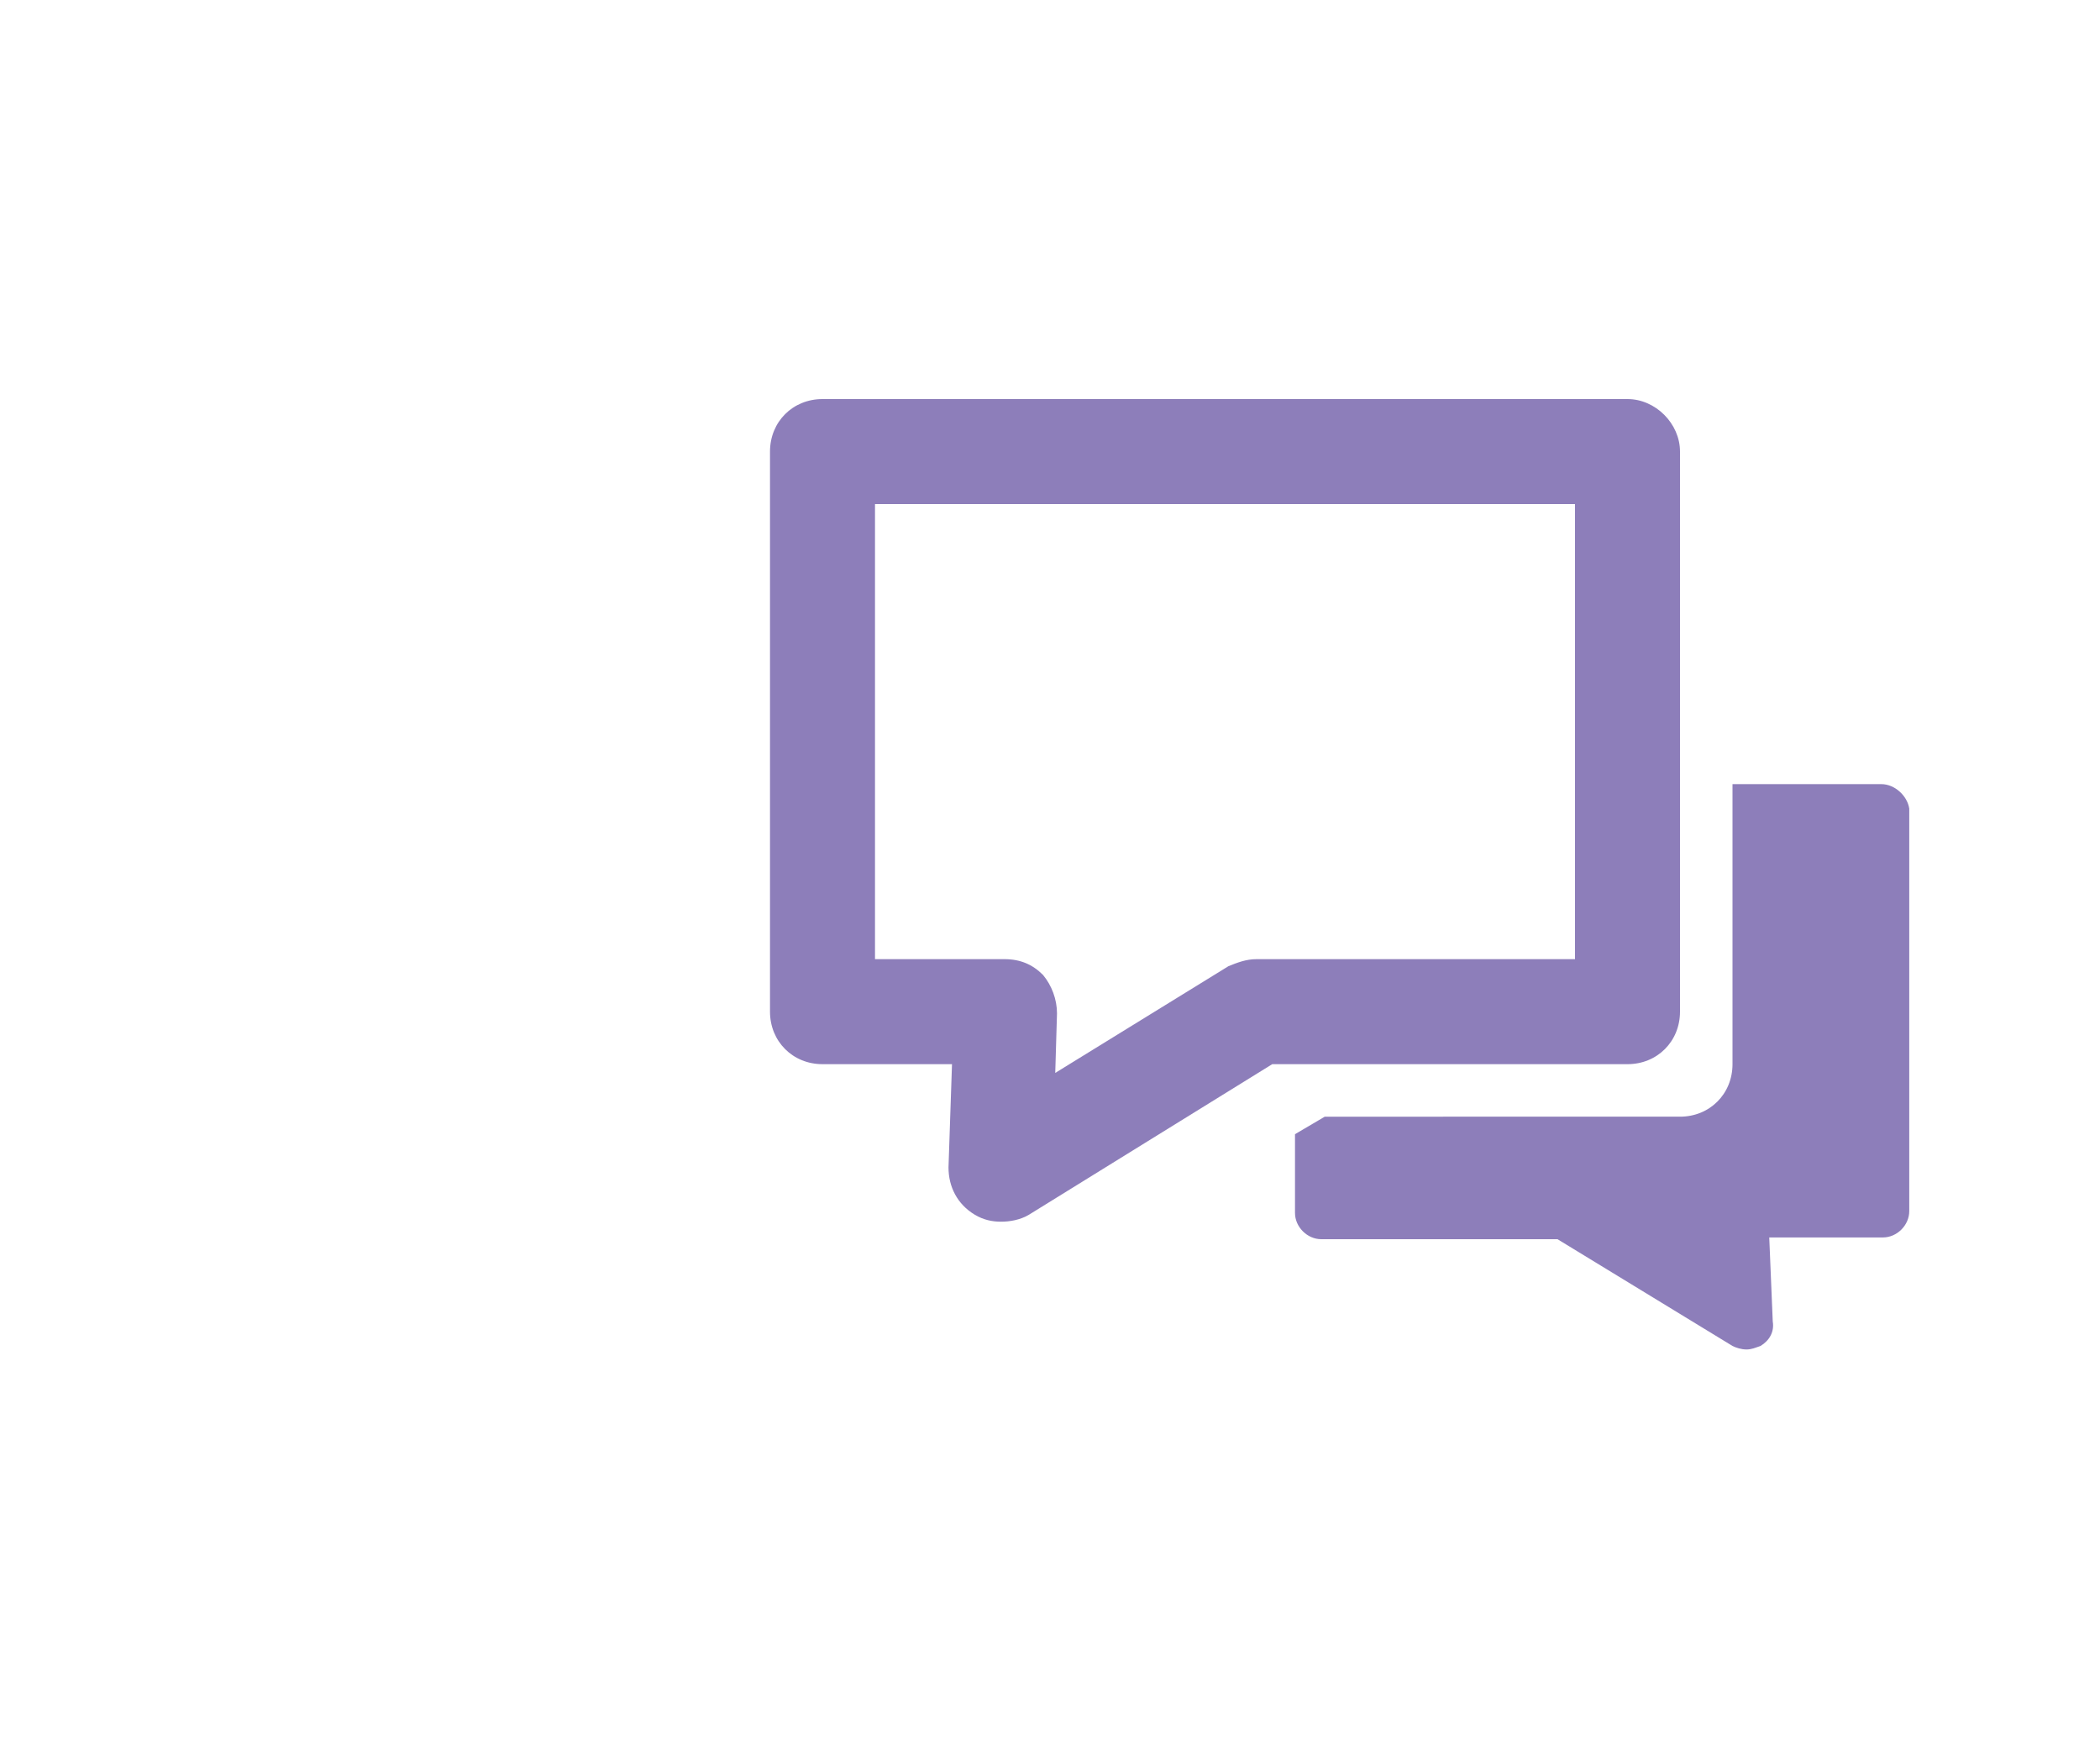
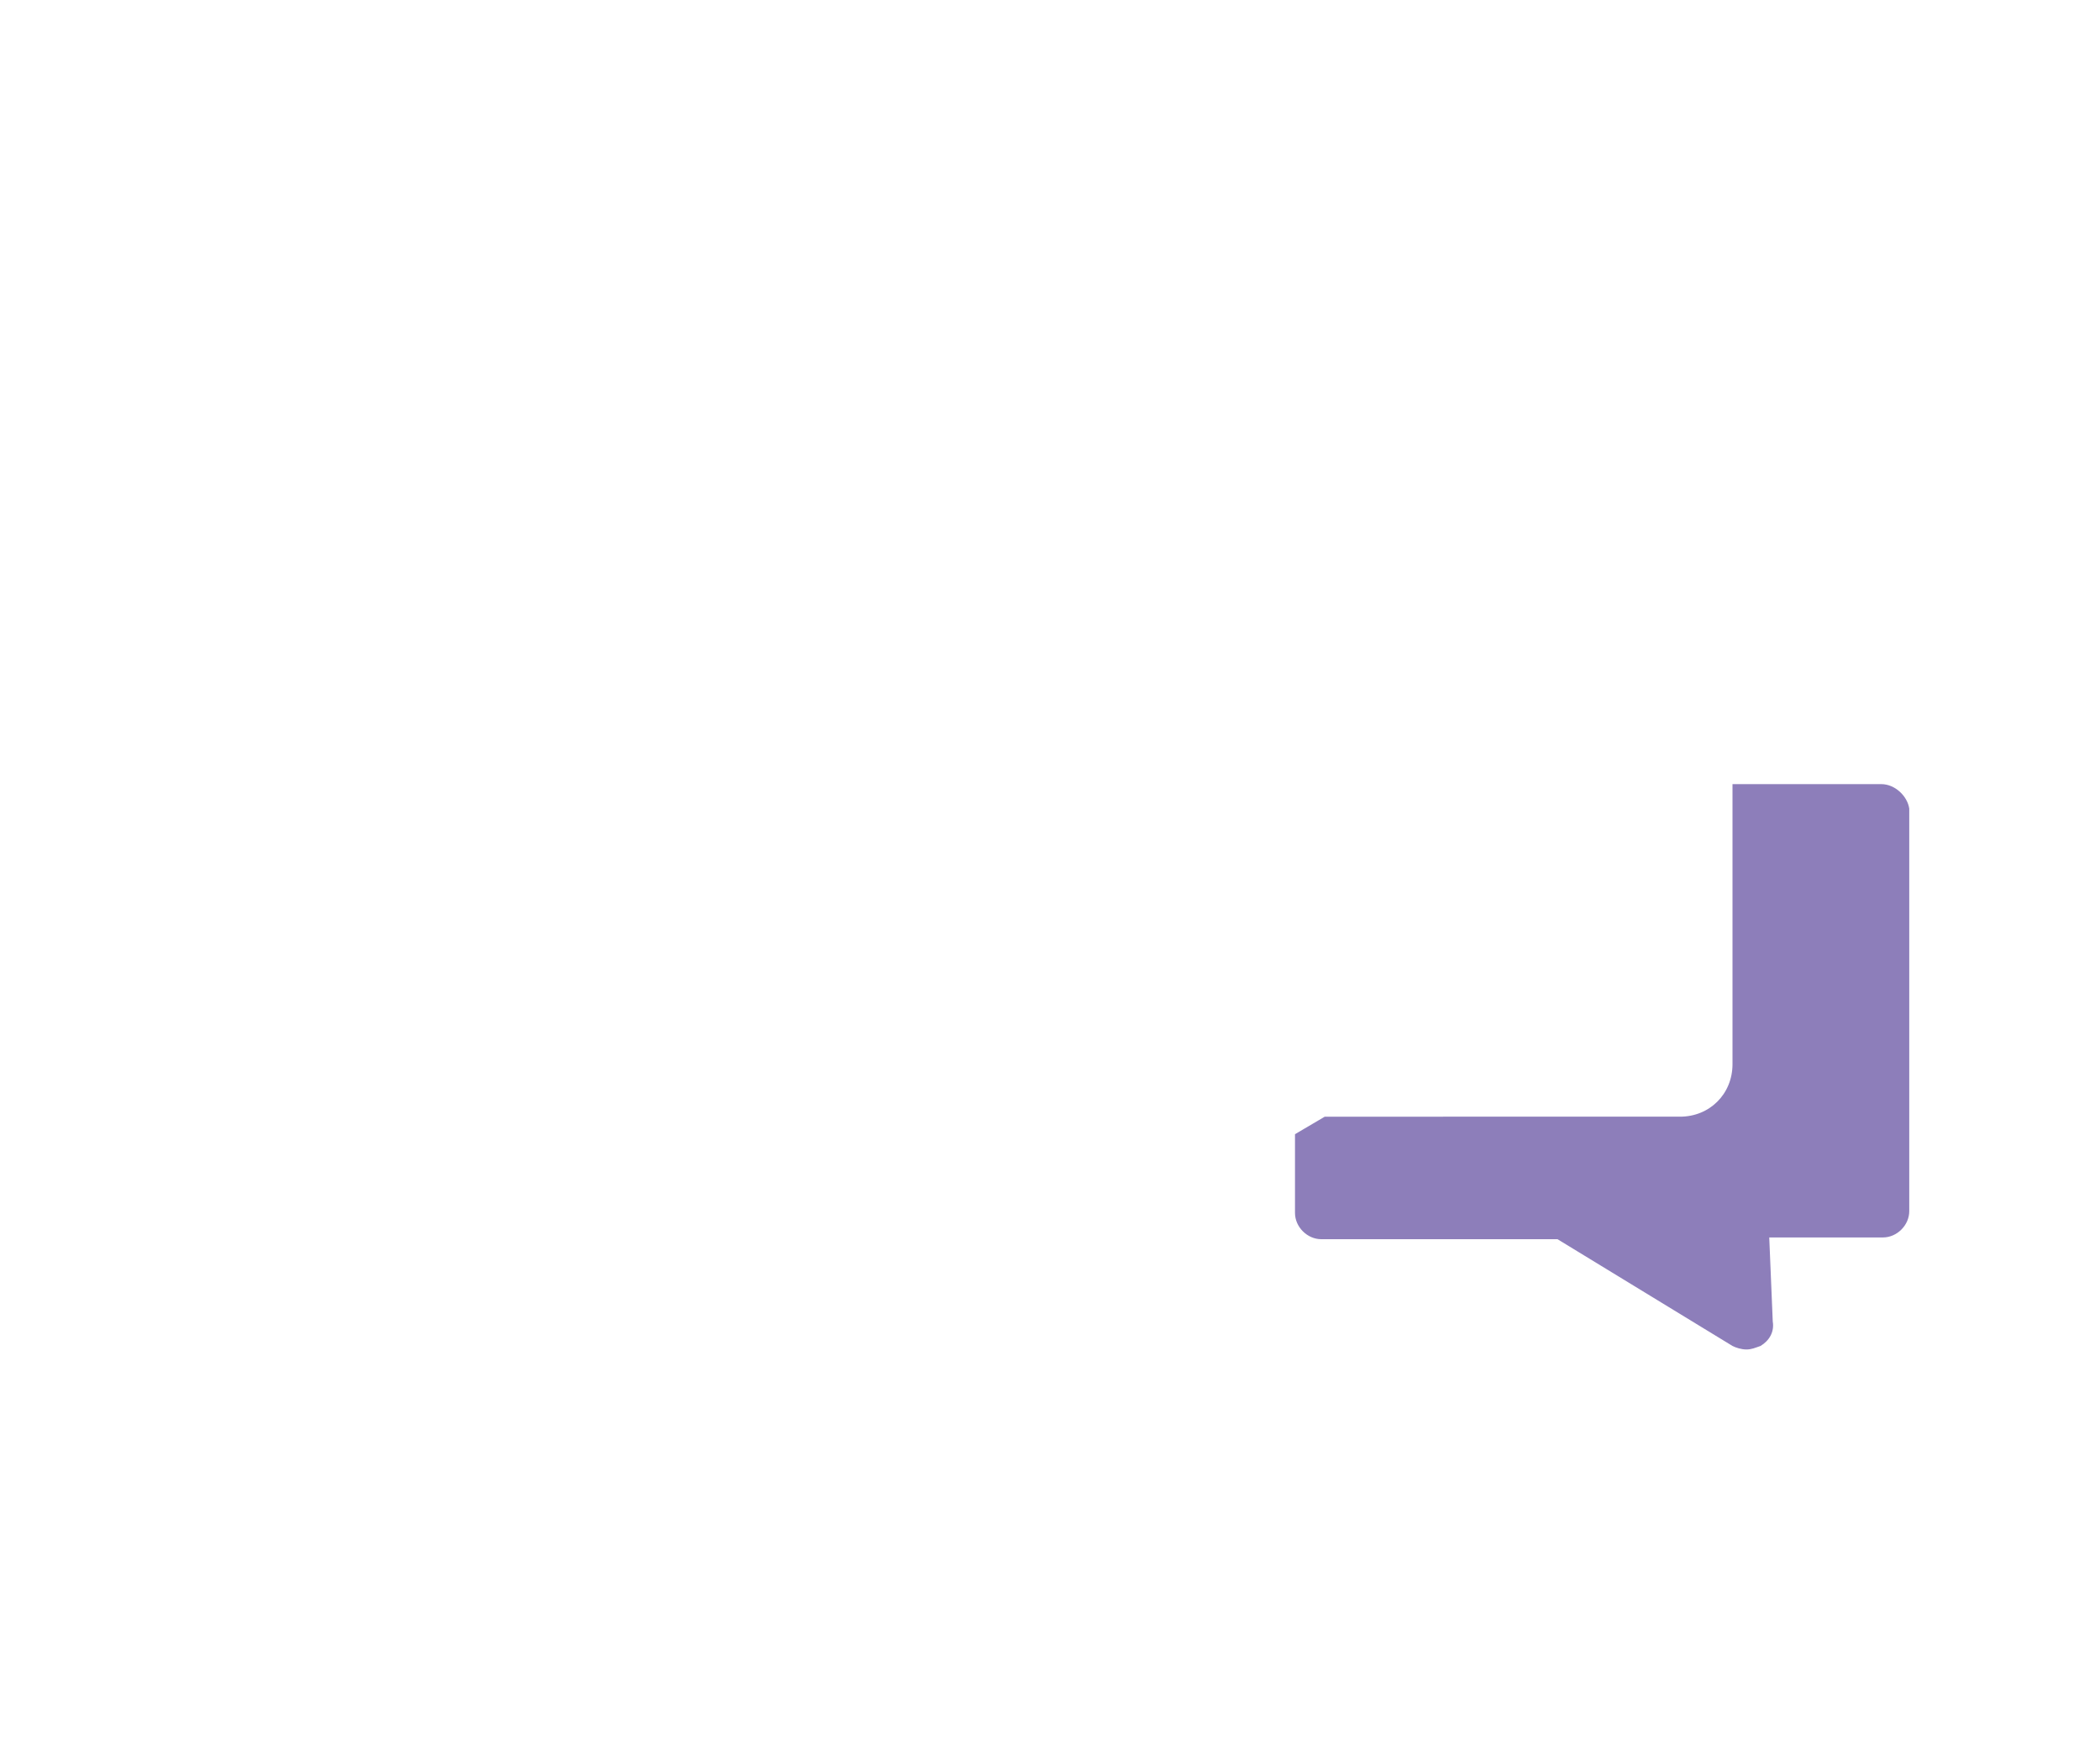
<svg xmlns="http://www.w3.org/2000/svg" id="Layer_1" width="120" height="100" viewBox="0 0 120 100">
  <style>.st0{fill:#8d7eba}</style>
  <g id="XMLID_27_">
    <g id="XMLID_28_">
      <g id="XMLID_433_">
        <path id="XMLID_434_" class="st0" d="M107.5 44.8H99v16c0 1.7-1.3 3-3 3H75.7l-1.7 1v4.5c0 .8.7 1.5 1.5 1.5H89l10 6.1c.2.1.5.2.8.2.3 0 .5-.1.8-.2.5-.3.8-.8.7-1.4l-.2-4.8h6.5c.8 0 1.5-.7 1.5-1.5v-23c-.1-.7-.8-1.4-1.6-1.4z" />
      </g>
      <g id="XMLID_330_">
-         <path id="XMLID_3652_" class="st0" d="M93 22.8H47c-1.7 0-3 1.3-3 3v32c0 1.7 1.3 3 3 3h7.4l-.2 5.9c0 1.1.5 2.1 1.5 2.7.5.3 1 .4 1.5.4s1.1-.1 1.6-.4l13.9-8.6H93c1.7 0 3-1.3 3-3v-32c0-1.6-1.4-3-3-3zm-3 32H71.8c-.6 0-1.1.2-1.6.4l-9.9 6.1.1-3.4c0-.8-.3-1.6-.8-2.2-.6-.6-1.3-.9-2.2-.9H50v-26h40v26z" />
-       </g>
+         </g>
    </g>
  </g>
</svg>